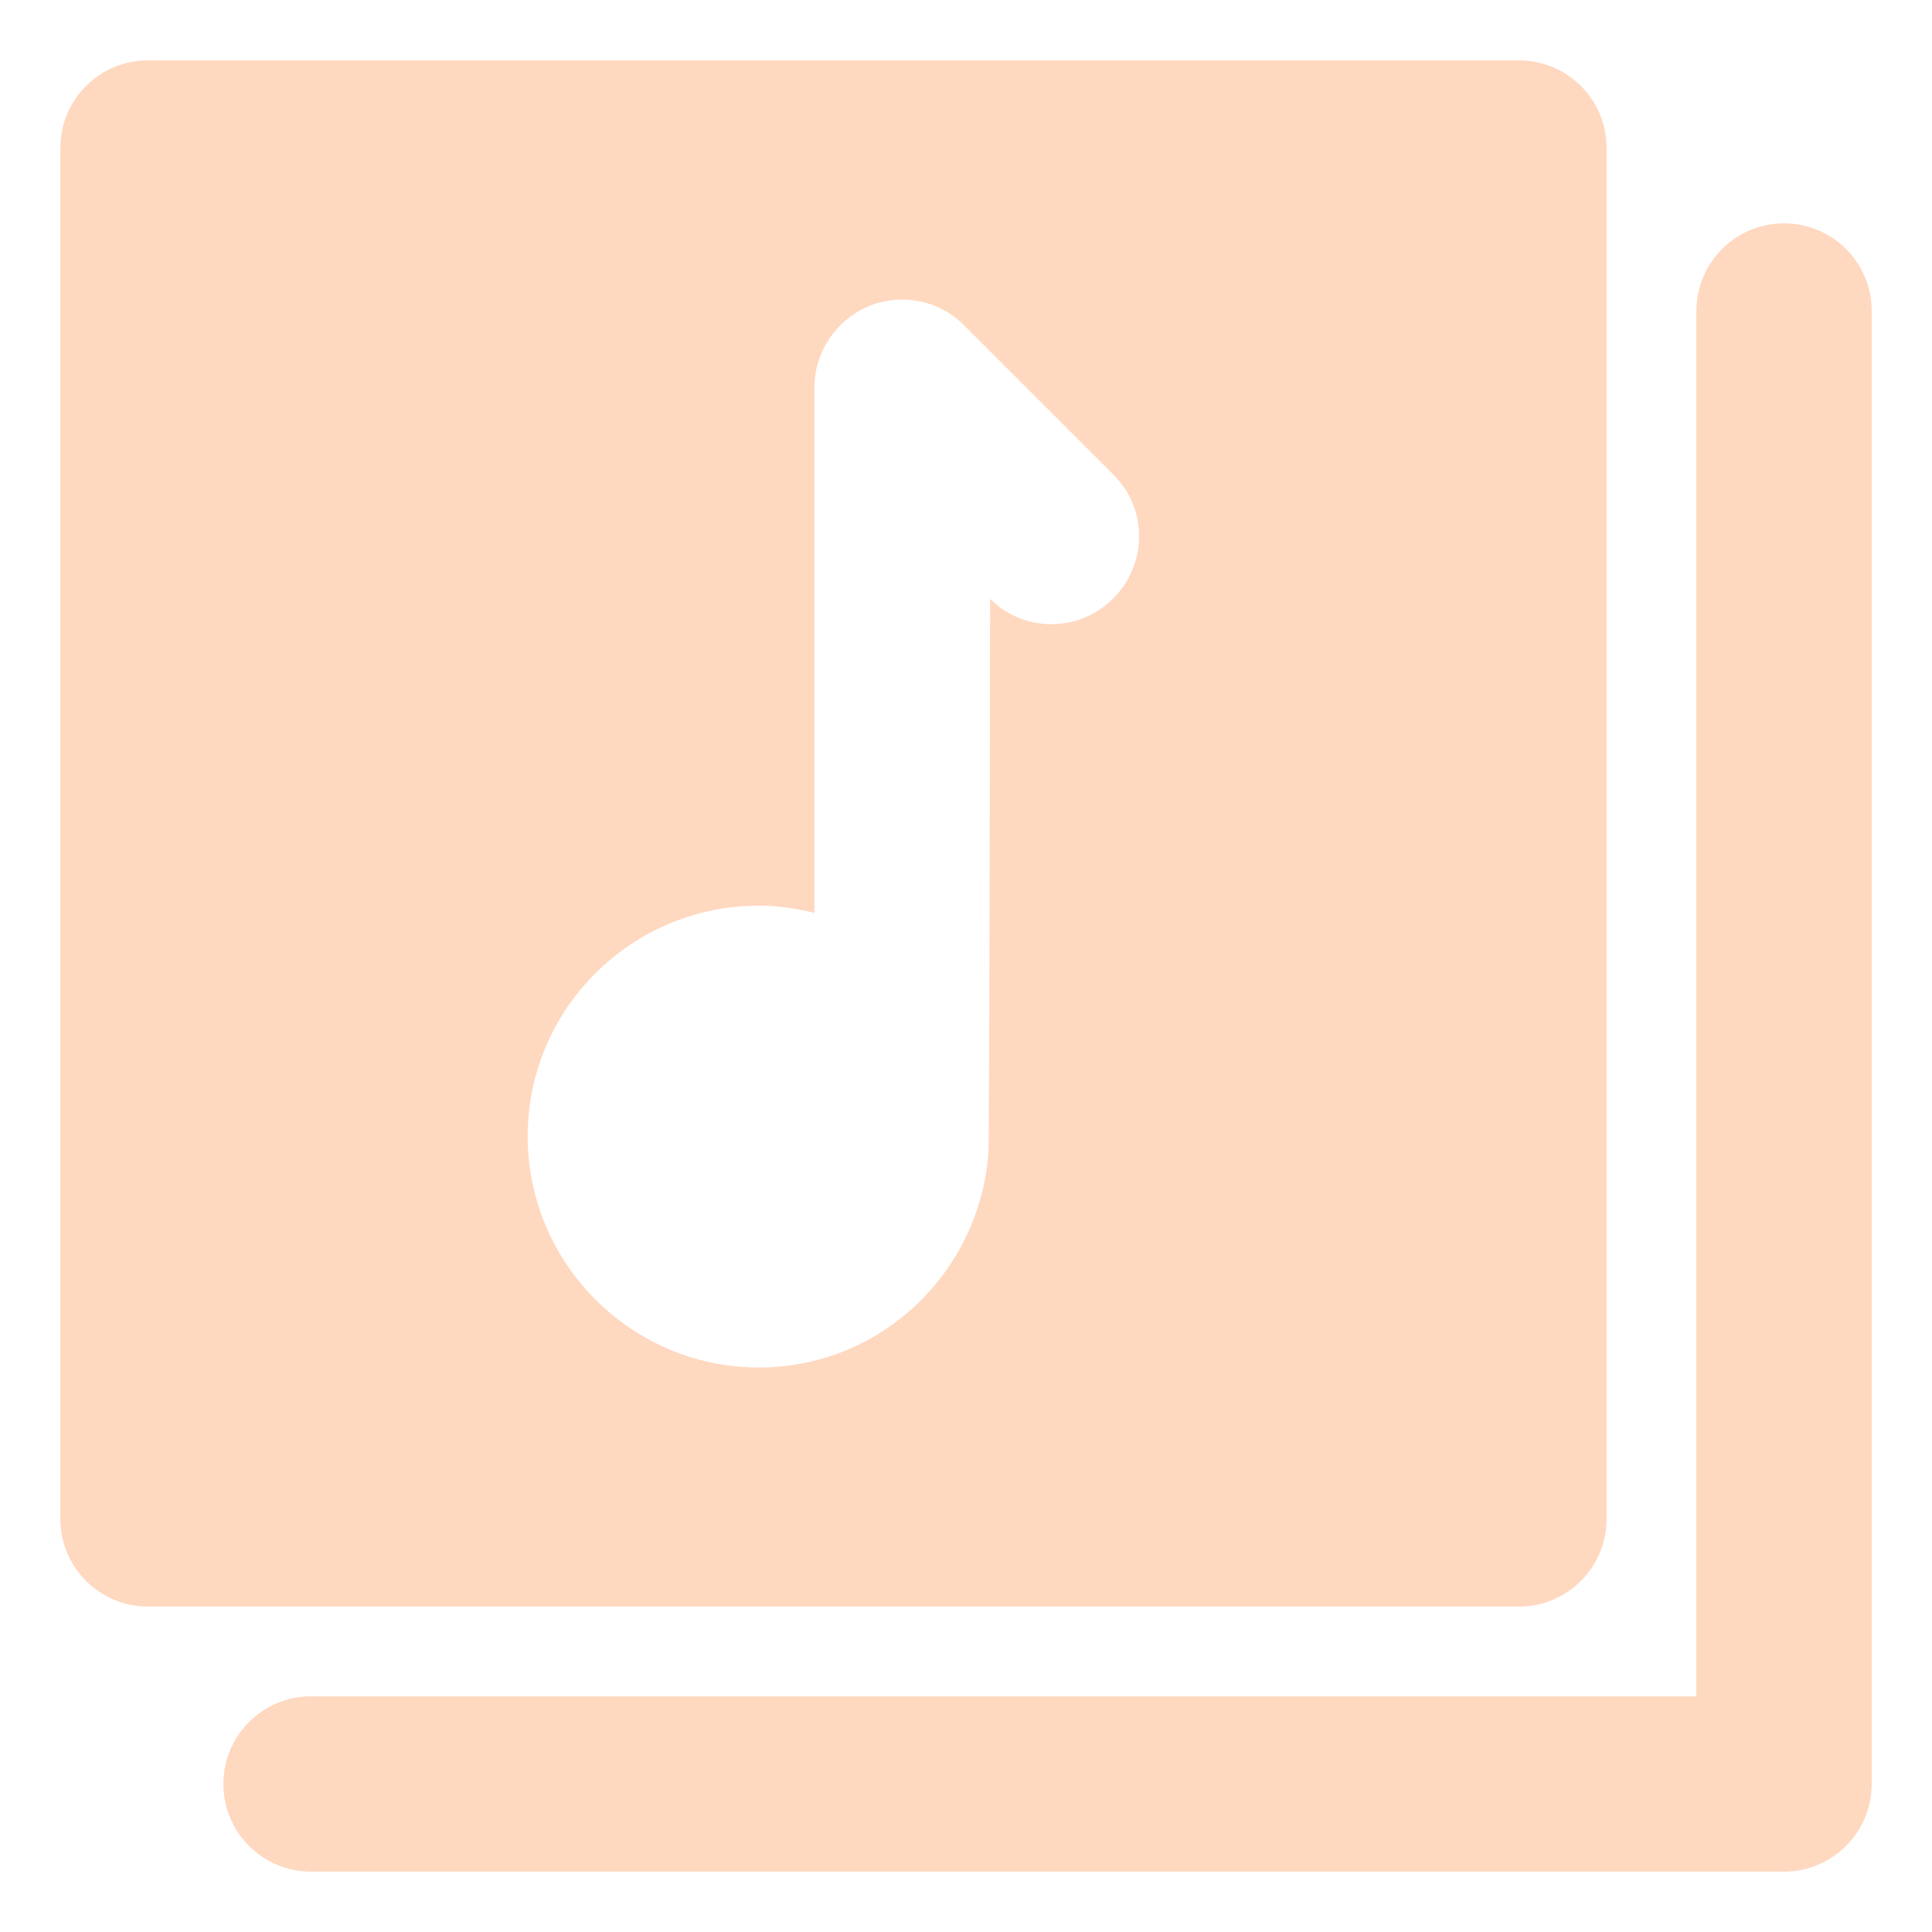
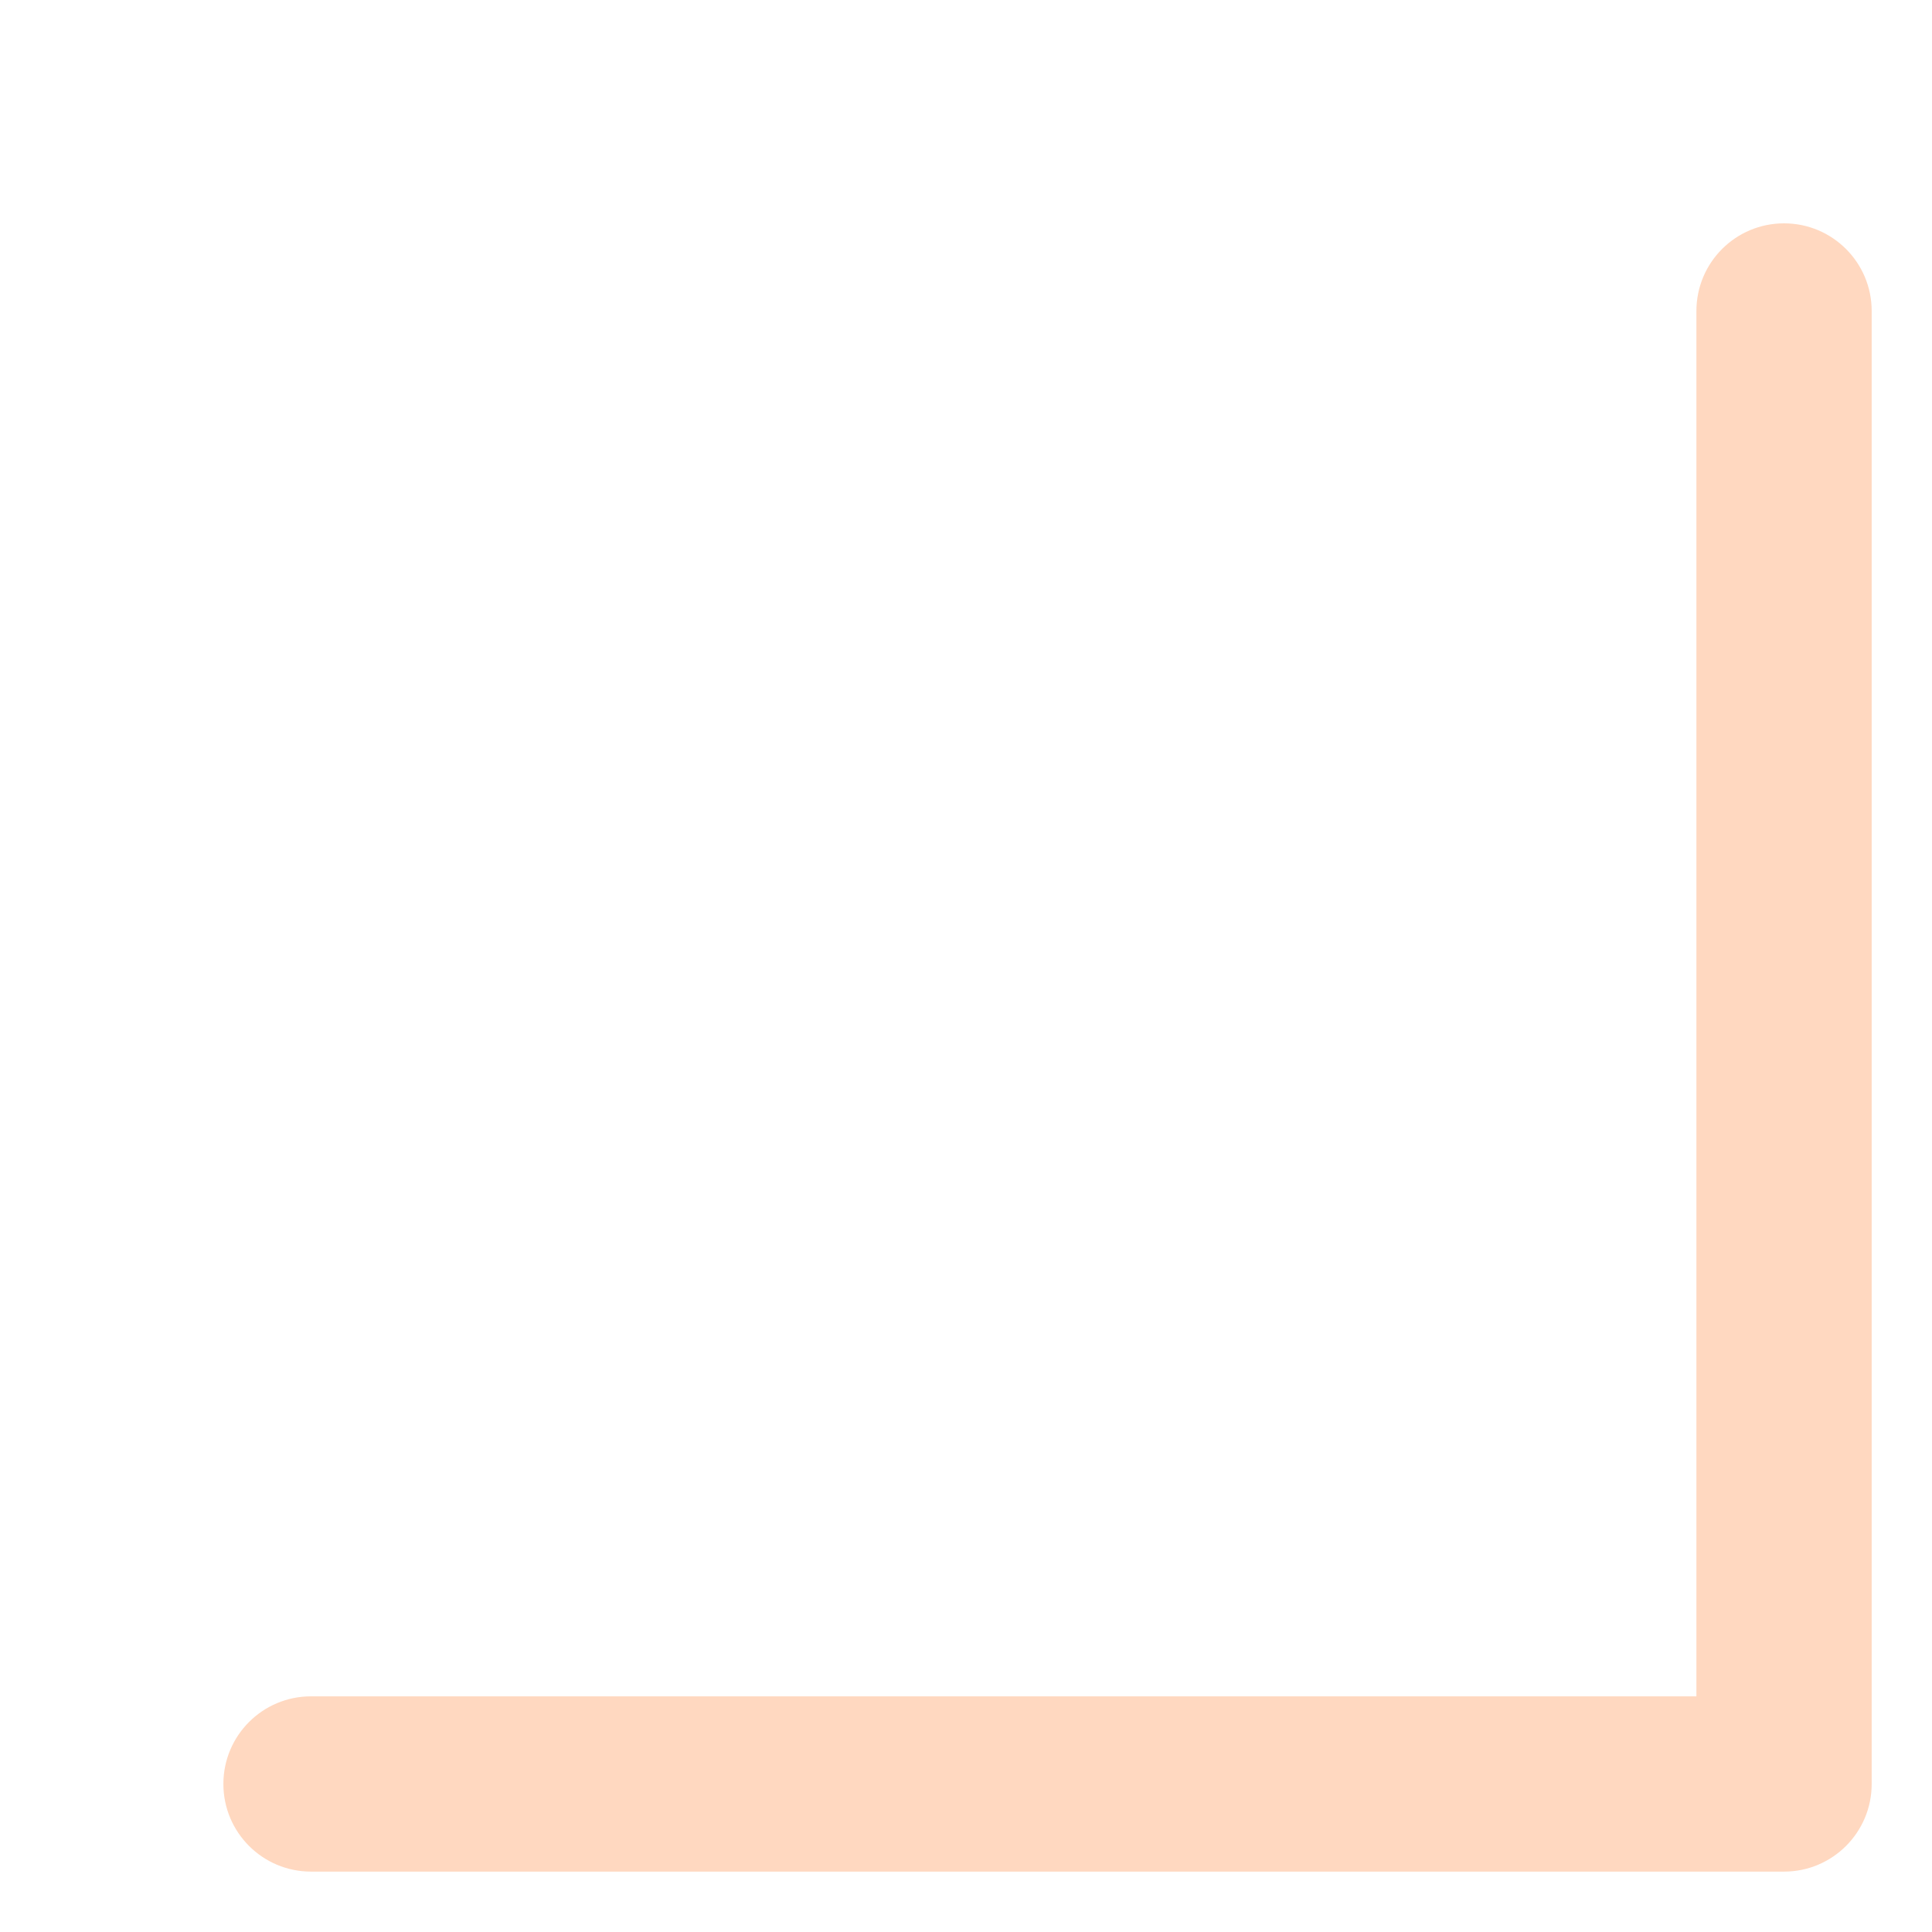
<svg xmlns="http://www.w3.org/2000/svg" width="50" height="50" viewBox="0 0 50 50" fill="none">
-   <path d="M3.828 41.578H39.312C40.562 41.578 41.578 40.562 41.578 39.312V3.828C41.578 2.578 40.562 1.562 39.312 1.562H3.828C2.578 1.562 1.562 2.578 1.562 3.828V39.312C1.562 40.562 2.578 41.578 3.828 41.578ZM19.641 23.438C20.141 23.438 20.625 23.516 21.078 23.625V10.016C21.078 9.109 21.641 8.281 22.484 7.922C23.328 7.578 24.312 7.766 24.953 8.422L28.812 12.281C29.703 13.156 29.703 14.594 28.812 15.484C27.938 16.375 26.5 16.375 25.625 15.5C25.625 15.5 25.609 29.719 25.578 29.875C25.328 32.953 22.781 35.391 19.641 35.391C16.344 35.391 13.656 32.703 13.656 29.406C13.656 26.109 16.344 23.438 19.641 23.438Z" fill="#FFD8C0" />
  <path d="M46.171 5.78C44.918 5.78 43.903 6.795 43.903 8.048V43.901H8.049C6.796 43.901 5.781 44.916 5.781 46.169C5.781 47.422 6.796 48.437 8.049 48.437H46.171C47.424 48.437 48.439 47.422 48.439 46.169V8.048C48.439 6.795 47.424 5.78 46.171 5.78Z" fill="#FFD8C0" />
</svg>